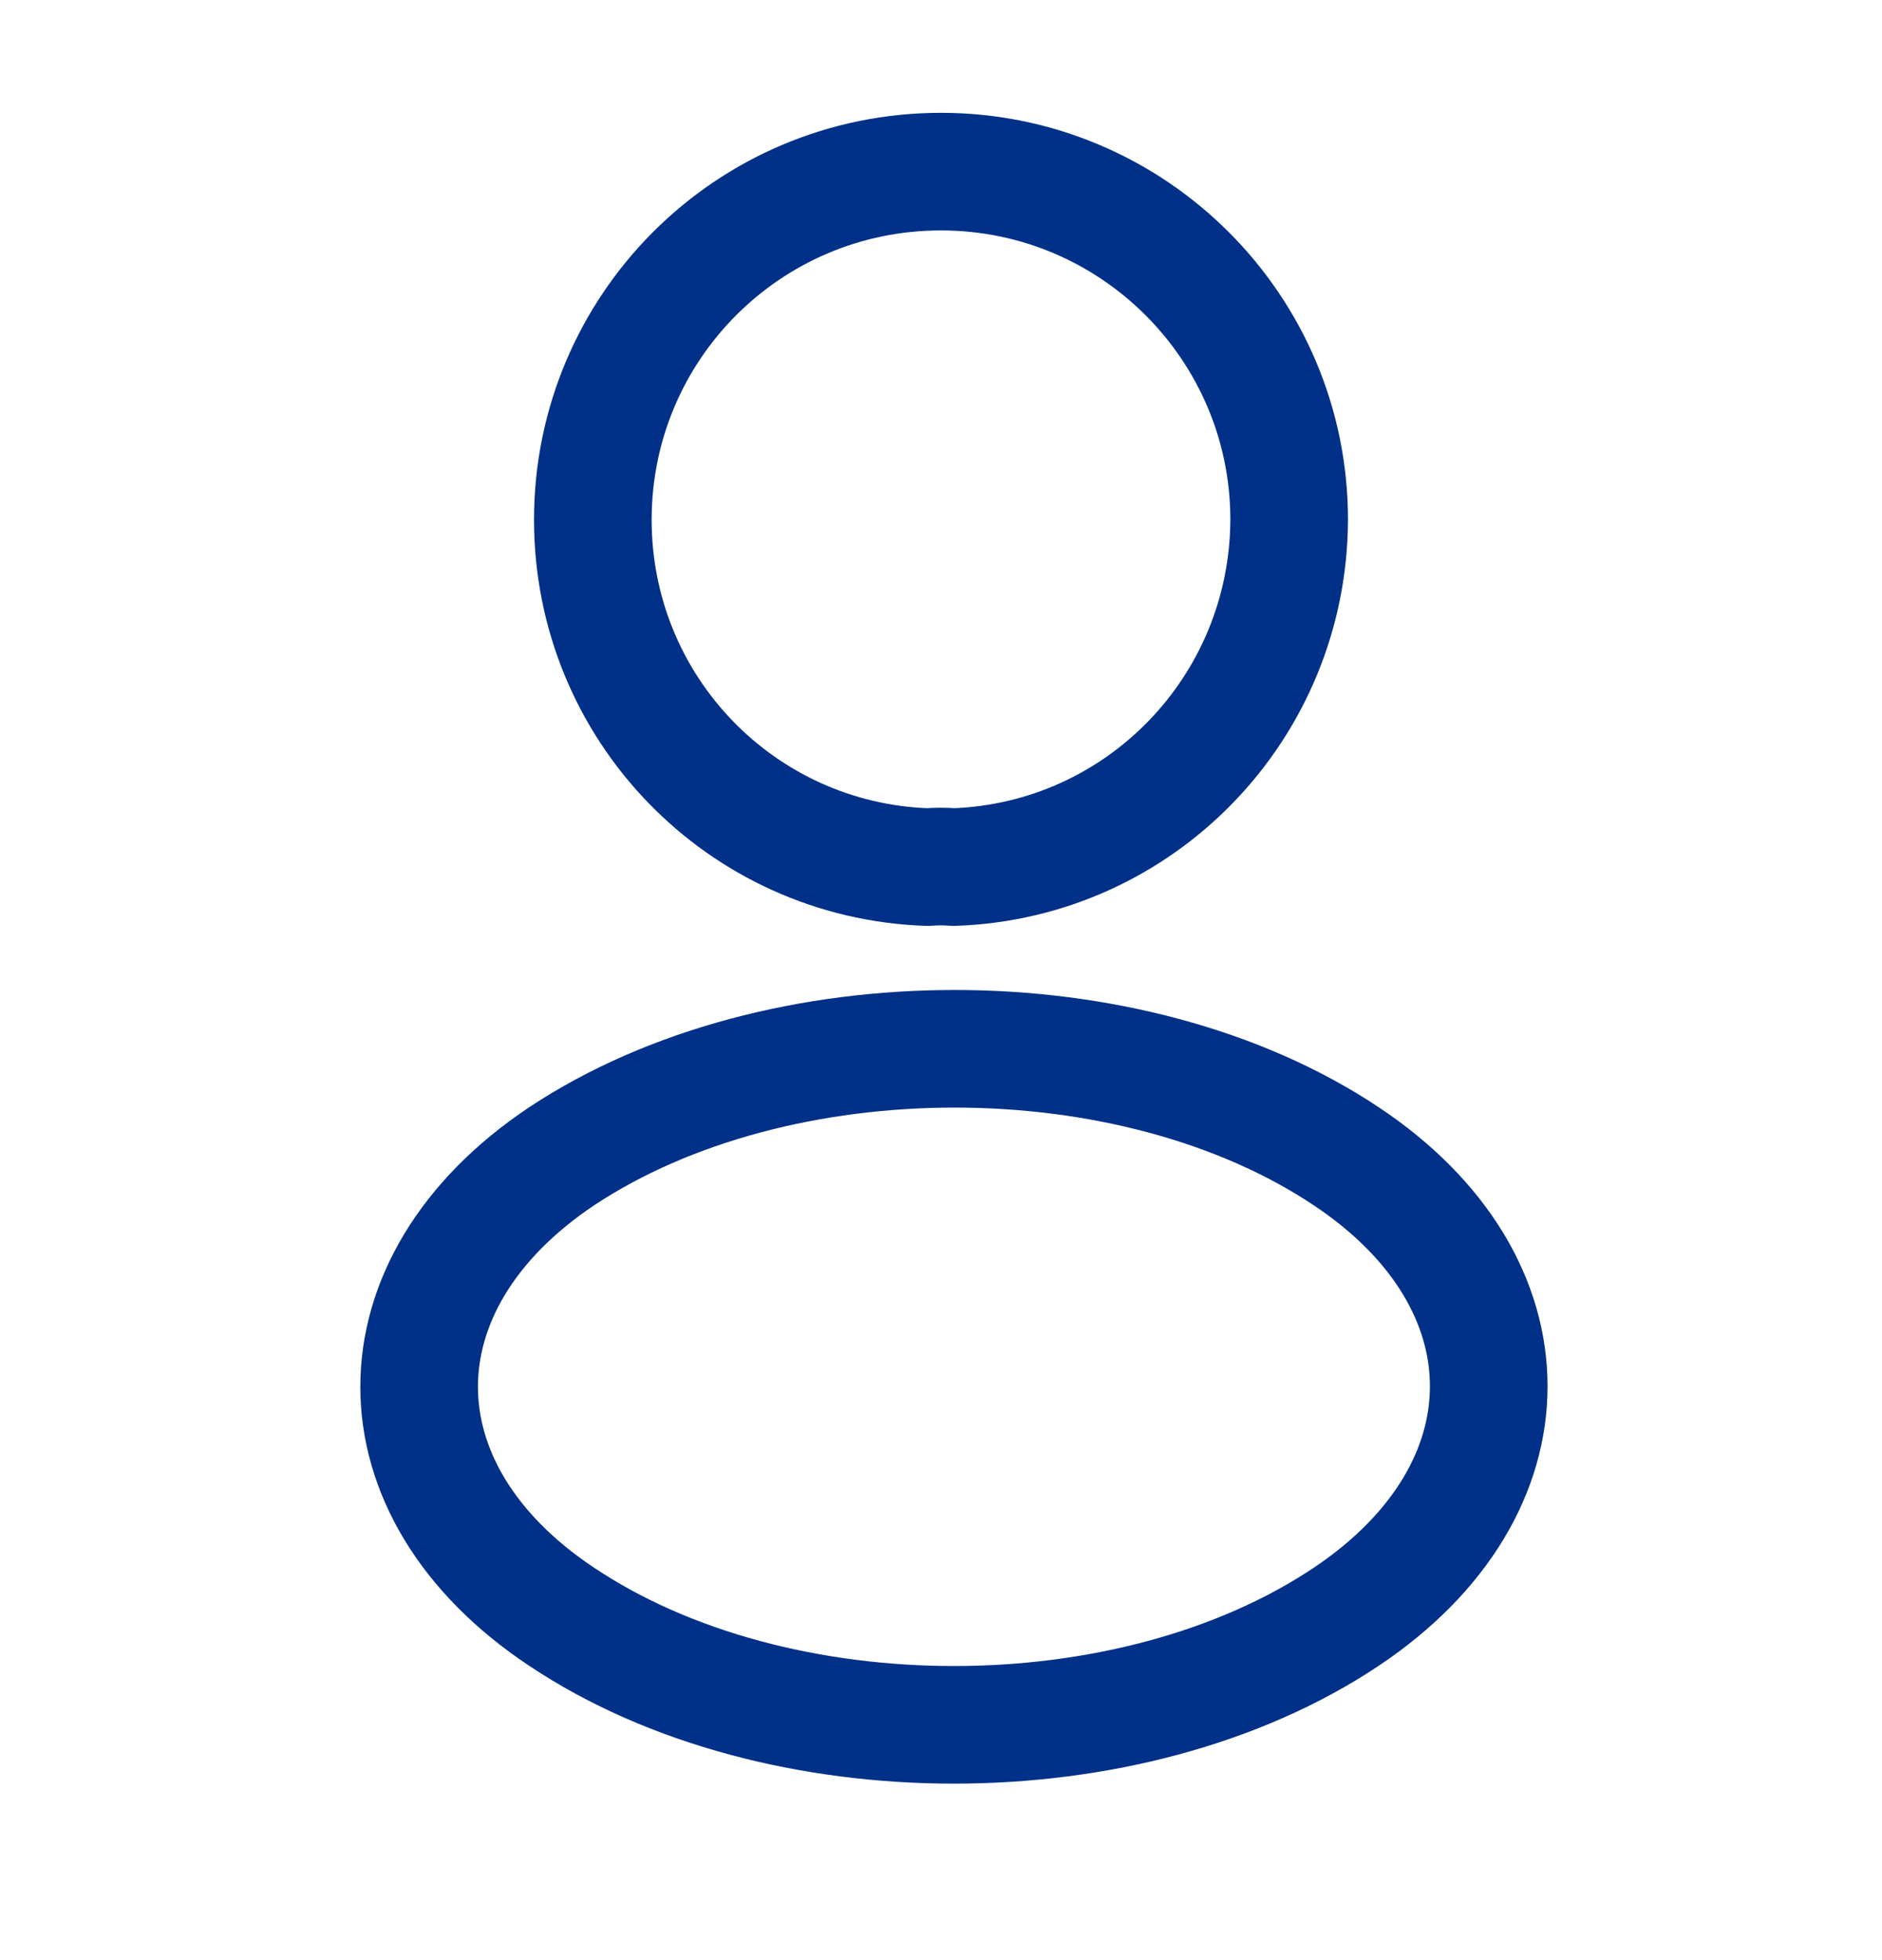
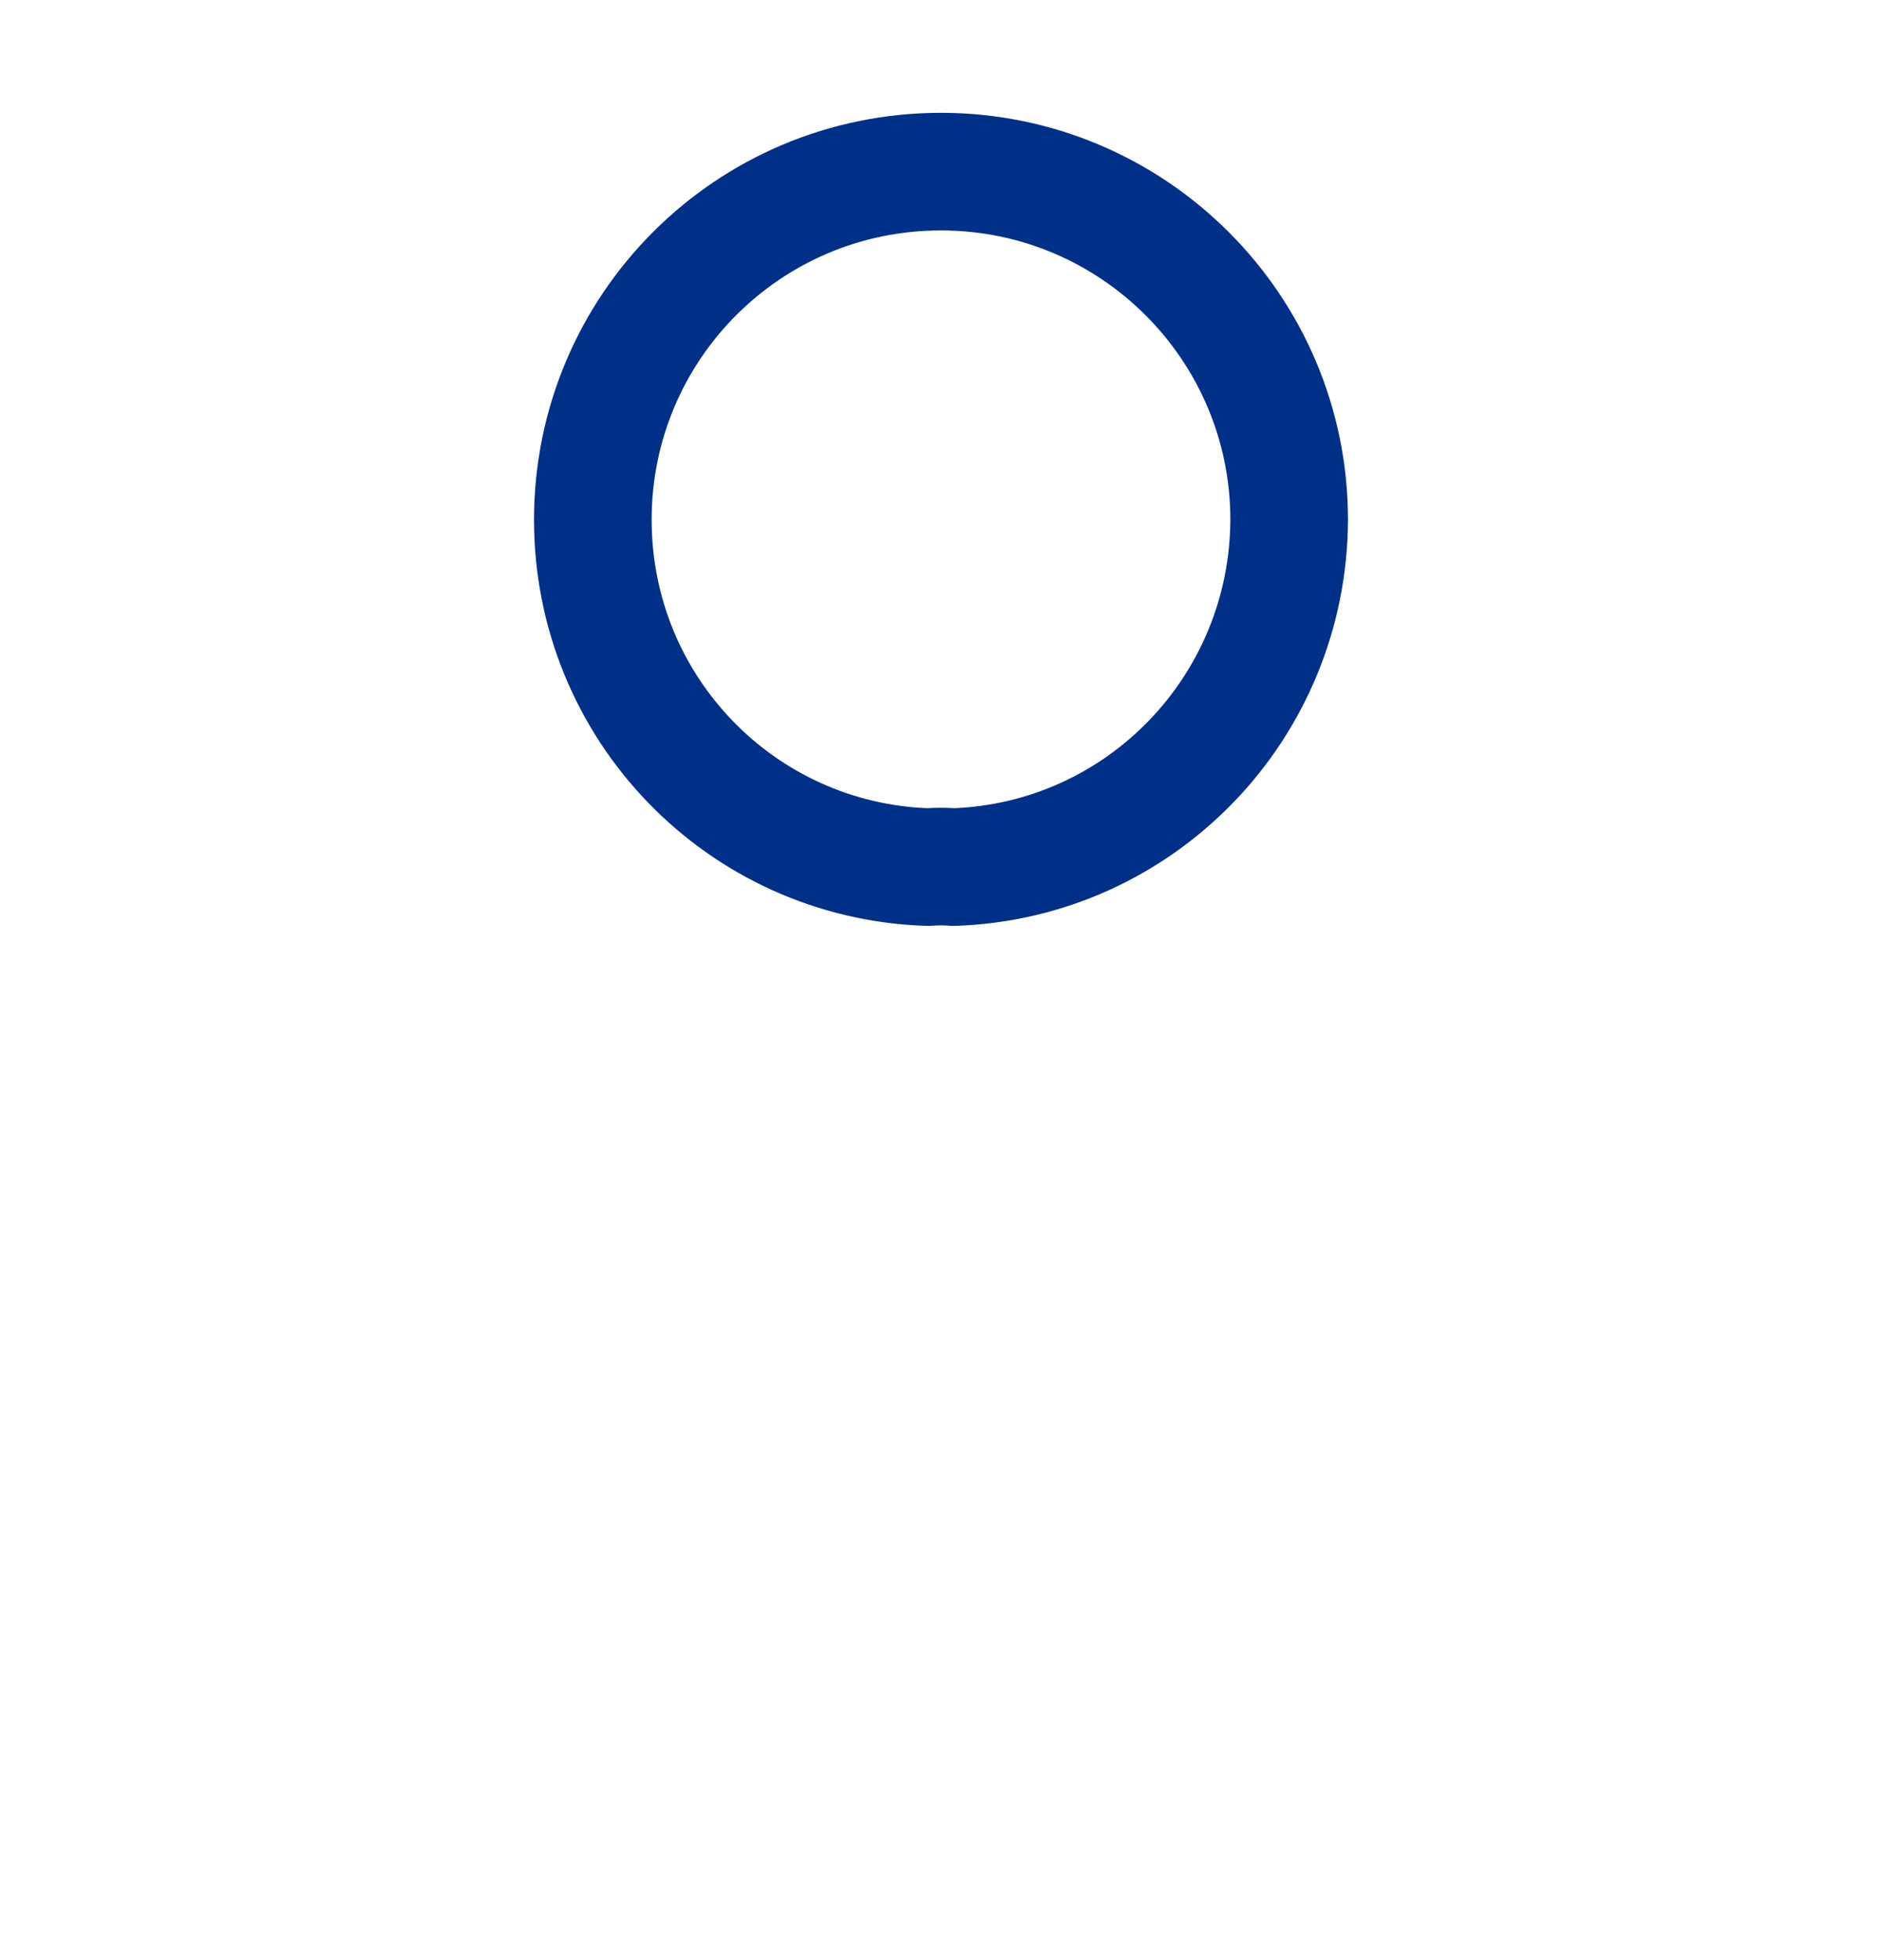
<svg xmlns="http://www.w3.org/2000/svg" width="24" height="25" viewBox="0 0 24 25" fill="none">
-   <path d="M12.16 11.059C12.06 11.05 11.94 11.05 11.83 11.059C9.45 10.979 7.56 9.029 7.56 6.629C7.56 4.179 9.54 2.189 12 2.189C14.45 2.189 16.44 4.179 16.44 6.629C16.43 9.029 14.54 10.979 12.16 11.059Z" stroke="#003087" stroke-width="1.5" stroke-linecap="round" stroke-linejoin="round" />
-   <path d="M7.16 14.749C4.74 16.369 4.74 19.009 7.16 20.619C9.91 22.459 14.42 22.459 17.17 20.619C19.59 19 19.59 16.36 17.17 14.749C14.43 12.919 9.92 12.919 7.16 14.749Z" stroke="#003087" stroke-width="1.5" stroke-linecap="round" stroke-linejoin="round" />
+   <path d="M12.16 11.059C12.06 11.05 11.94 11.05 11.83 11.059C9.45 10.979 7.56 9.029 7.56 6.629C7.56 4.179 9.54 2.189 12 2.189C14.45 2.189 16.44 4.179 16.44 6.629C16.43 9.029 14.54 10.979 12.16 11.059" stroke="#003087" stroke-width="1.5" stroke-linecap="round" stroke-linejoin="round" />
</svg>